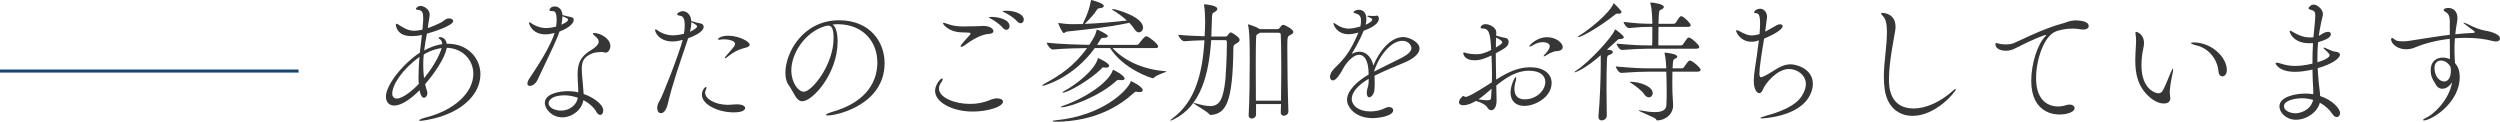
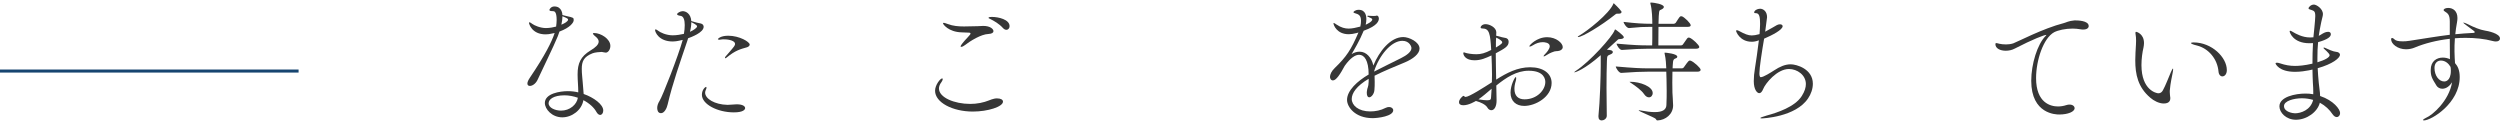
<svg xmlns="http://www.w3.org/2000/svg" id="_レイヤー_2" viewBox="0 0 409.728 19.957">
  <defs>
    <style>.cls-1{fill:#363636;}.cls-2{fill:none;stroke:#174570;stroke-miterlimit:10;stroke-width:.5px;}</style>
  </defs>
  <g id="PC">
    <g>
      <g>
-         <path class="cls-1" d="m73.435,7.173c3.146,0,5.303,2.288,5.303,4.995,0,.924-.242,1.87-.77,2.794-2.508,4.334-9.021,4.841-9.021,4.841-.176,0-.264-.022-.264-.066,0-.11.462-.33,1.254-.528,4.379-1.122,7.635-3.938,7.635-7.107,0-2.311-1.782-4.203-4.356-4.269-.242,1.628-2.112,4.335-3.543,5.963.088.396.198.77.33,1.166.022.088.044.198.044.286,0,.418-.264.77-.572.77-.506,0-.682-1.1-.704-1.232-1.386,1.386-2.949,2.508-4.137,2.508-1.342,0-1.386-1.232-1.386-1.452,0-2.002,2.927-5.501,5.567-7.217.11-1.034.22-2.046.33-2.905-.506.154-1.32.198-1.716.198-2.398,0-2.552-1.65-2.552-1.958,0-.066.044-.066.088-.066s.132.022.176.044c.99.616,1.672,1.1,2.794,1.1.353,0,.749-.066,1.298-.176.11-1.298.132-1.562.132-1.826,0-.946-.154-1.342-.814-1.408-.22-.022-.396-.066-.396-.176,0-.066.286-.484.792-.484.484,0,1.475.528,1.475,1.408,0,.374-.11.77-.176,1.232l-.132.99c.792-.264,1.518-.594,2.112-.88.33-.154.682-.506.946-.616.154-.066.308-.088.44-.088.374,0,.66.198.66.44,0,.726-3.124,1.738-4.312,2.068-.154.88-.33,1.782-.44,2.75,1.034-.572,2.024-.902,2.948-1.034,0-.528-.242-.726-.44-.858-.088-.066-.132-.132-.132-.198s.066-.11.198-.11c.066,0,.968.044,1.123,1.1h.22Zm-4.841,5.259c0-.99.066-2.046.154-3.102-2.816,2.024-4.467,4.577-4.467,6.029,0,.418.242.792.748.792.99,0,2.663-1.386,3.608-2.398-.044-.418-.044-.858-.044-1.32Zm.858-3.498c-.066.572-.088,1.166-.088,1.76,0,.704.044,1.408.132,2.112,1.98-2.354,2.772-4.445,2.882-4.929-1.496.198-2.64.88-2.926,1.056Z" />
        <path class="cls-1" d="m92.883,2.64c1.1.242,1.144.264,1.144.66,0,.396-.594,1.232-2.332,1.87-.088.264-.176.528-.286.792-.638,1.584-2.619,5.611-3.323,7.151-.308.638-.858.968-1.232.968-.242,0-.418-.11-.418-.396,0-.22.132-.55.418-.968,2.486-3.675,3.586-5.897,4.048-7.305-.858.198-1.188.22-1.474.22-2.311,0-2.729-1.782-2.729-1.87,0-.066.022-.11.066-.11.132,0,.374.198.44.242.374.286,1.364.704,2.266.704.616,0,1.276-.132,1.672-.242.044-.374.088-.748.088-1.078,0-1.43-.396-1.452-.638-1.452-.352,0-.55-.044-.55-.198,0-.088.242-.572.814-.572,1.254,0,1.32,1.276,1.32,1.408l.704.176Zm5.677,5.875c-.264,0-1.078.066-1.452.22-1.452.572-1.76,1.342-1.76,2.552,0,.374.022.77.066,1.232,0,0,.176,1.892.242,2.882,1.65.572,3.212,1.716,3.212,2.707,0,.418-.22.726-.506.726-.198,0-.44-.154-.638-.528-.374-.682-1.145-1.386-2.112-1.892-.264,1.628-1.871,2.816-3.455,2.816-1.694,0-2.86-1.342-2.86-2.354,0-1.562,2.486-1.936,3.762-1.936.594,0,1.167.066,1.716.198,0-.968-.11-1.98-.11-2.838v-.132c0-1.782.484-2.905,2.112-3.895.814-.484,1.342-.968,1.342-1.452,0-.198-.088-.396-.264-.594-.132-.154-.418-.374-.484-.44-.132-.132-.198-.22-.198-.286s.066-.088.22-.088c1.056,0,2.64.946,2.64,2.112,0,.594-.374,1.1-.748,1.1-.198,0-.418-.088-.638-.11h-.088Zm-6.051,7.107c-1.782,0-2.597.66-2.597,1.298,0,.77,1.101,1.21,2.046,1.21,1.43,0,2.575-.99,2.75-2.112-.704-.242-1.452-.396-2.2-.396Zm-.506-11.574c.572-.242,1.101-.55,1.101-.836,0-.132-.11-.22-.924-.55,0,.396-.066.88-.176,1.386Z" />
        <path class="cls-1" d="m112.638,6.711c-1.166,3.477-2.398,6.909-3.212,10.386-.132.616-.528,1.452-1.1,1.452-.594,0-.616-.704-.616-.858,0-.33.11-.726.375-1.144.484-.748,3.102-7.437,3.806-10.011-.968.242-1.408.264-1.628.264-2.311,0-2.904-1.562-2.904-1.87,0-.088.022-.11.088-.11.11,0,.308.132.418.22.33.264,1.298.748,2.398.748.616,0,1.386-.132,1.826-.242.088-.484.132-.99.132-1.43,0-.814-.176-1.452-.682-1.518-.33-.044-.572-.132-.572-.264,0-.198.528-.506.924-.506.462,0,1.32.352,1.408,1.628.704.22,1.21.33,1.562.396.308.066.462.308.462.528,0,.968-2.068,1.716-2.552,1.892l-.132.44Zm.44-1.496c.638-.286,1.166-.66,1.166-.902,0-.22-.66-.55-.946-.682,0,.462-.066,1.012-.22,1.584Zm7.701,11.882c.88,0,1.342.286,1.342.616,0,.22-.264.704-1.848.704-2.662,0-5.237-1.32-5.237-2.882,0-.858.572-1.298.682-1.298.044,0,.066.044.066.132,0,.088-.022.22-.11.374-.066.154-.11.286-.11.44,0,.99,1.54,1.958,3.674,2.002.396,0,.814-.066,1.452-.088h.088Zm-1.672-7.679c-.11.088-.176.132-.22.132s-.066-.044-.066-.088c0-.044.022-.132.088-.198.55-.66.726-.792,1.1-1.276.154-.198.462-.506.462-.792,0-.462-.836-.748-1.826-.748-.176,0-.33,0-.418.022-.11.022-.22.044-.308.044-.154,0-.264-.044-.264-.11,0-.022.374-.55,1.694-.55,1.848,0,3.521,1.012,3.521,1.452,0,.22-.242.374-.44.44-1.1.308-1.936.528-3.322,1.672Z" />
-         <path class="cls-1" d="m137.279,6.799c0,5.237-4.071,9.791-5.787,9.791-1.012,0-1.32-1.364-2.267-2.684-.352-.484-.506-1.188-.506-1.98,0-3.322,2.904-8.603,8.801-8.603,4.973,0,7.459,3.454,7.459,7.019,0,6.799-7.767,8.581-9.308,8.581-.198,0-.308-.044-.308-.088,0-.11.352-.286.924-.462,6.249-1.76,7.503-5.523,7.503-8.141,0-3.212-2.134-6.227-6.491-6.271-.286,0-.572.044-.858.066.55.308.836,1.386.836,2.772Zm-7.591,4.775c0,1.848,1.079,3.455,2.046,3.455,1.342,0,4.885-4.423,4.885-8.779,0-1.716-.396-2.046-.88-2.046-.176,0-.352.044-.616.11-3.168.99-5.435,4.379-5.435,7.261Z" />
-         <path class="cls-1" d="m159.454,18.285c-3.344,0-6.205-1.496-6.205-3.411,0-.946.858-2.024,1.166-2.024.066,0,.088.044.088.132,0,.11-.066.264-.198.462-.286.374-.418.726-.418,1.056,0,1.496,2.552,2.531,5.104,2.531.55,0,1.1-.044,1.65-.154,1.166-.22,1.716-.594,2.31-.704.176-.044.33-.044.484-.044.594,0,.946.22.946.528,0,.836-2.486,1.628-4.929,1.628Zm-1.87-12.982c-2.134-.066-3.036-1.32-3.036-1.474,0-.066.044-.088.11-.088.154,0,.484.132.682.198.858.33,1.76.396,2.662.396.748,0,1.497-.044,2.223-.044.33,0,.616-.044.924-.044,1.167,0,1.672.528,1.672.858,0,.22-.22.44-.814.462-1.21.044-2.927,1.1-3.961,1.892-.198.154-.374.22-.506.22-.066,0-.11-.022-.11-.088,0-.132.396-.66,1.188-1.496.286-.308.44-.484.44-.594s-.11-.154-.374-.154l-1.1-.044Zm6.777-.726c-.594-.704-1.386-1.188-1.98-1.518-.132-.066-.308-.154-.308-.198,0-.066.242-.088.506-.088,1.056,0,2.883.418,2.883,1.518,0,.33-.22.594-.528.594-.176,0-.374-.088-.572-.308Zm2.333-1.078c-.616-.682-1.43-1.144-2.046-1.452-.132-.066-.33-.154-.33-.198,0-.088.462-.088.616-.088,1.452,0,2.86.572,2.86,1.452,0,.33-.22.594-.528.594-.176,0-.374-.088-.572-.308Z" />
-         <path class="cls-1" d="m182.335,7.877c1.76,1.914,4.73,3.476,8.581,3.784.176.022.242.022.242.066,0,.11-1.342.396-2.046,1.012-.066.066-.088.088-.132.088-.33,0-4.929-1.562-7.041-4.951h-2.508c-3.564,4.929-8.339,6.183-8.515,6.183-.066,0-.088-.022-.088-.044,0-.066.11-.176.374-.308,2.442-1.32,4.819-2.839,6.953-5.831-1.628.022-4.092.088-5.589.242h-.022c-.396,0-.99-.836-.99-1.122,1.871.22,5.171.33,6.975.352.924-1.43.99-1.628,1.188-2.376.022-.088.022-.132.066-.132.088,0,1.782.77,1.782,1.078,0,.154-.22.286-.66.286-.286,0-.418.022-.55.264-.176.308-.352.594-.55.88h6.491c.154,0,.308-.088.374-.198.176-.242.902-1.21,1.167-1.21.044,0,.088,0,.132.022.462.154,1.848,1.232,1.848,1.672,0,.132-.11.242-.484.242h-6.997Zm4.423,7.217c-.088,0-.176,0-.286-.022-.132-.022-.22-.044-.286-.044-.132,0-.198.044-.33.176-2.398,2.178-6.337,4.665-12.762,4.753-.374,0-.594-.044-.594-.11,0-.044.176-.11.528-.132,7.657-.748,11.684-4.819,12.255-6.271.044-.088.022-.154.066-.154.044,0,1.936.88,1.936,1.496,0,.176-.176.308-.528.308Zm-9.242-11.288c.792-1.65,1.078-2.618,1.254-3.608.022-.132.022-.198.066-.198.132,0,2.068.528,2.068.968,0,.176-.176.33-.638.374-.308.022-.374.088-.506.286-.462.704-.902,1.21-1.98,2.288,2.156-.088,4.334-.264,6.909-.55-.66-.594-1.452-1.21-2.354-1.738-.044-.044-.066-.066-.066-.088,0-.044.022-.066.088-.066.418,0,4.973,1.232,4.973,3.036,0,.462-.33.792-.682.792-.22,0-.462-.132-.66-.44-.242-.374-.528-.748-.902-1.122-3.829.792-6.557,1.034-10.188,1.43-.242.022-.396.242-.55.242-.264,0-.924-1.54-.924-1.65q0-.022.022-.022s.066.044.154.044c.704.11,1.541.176,1.937.176.66,0,1.276,0,1.914-.022l.066-.132Zm6.337,9.329c-.11,0-.198,0-.33-.022-.088-.022-.154-.022-.198-.022-.22,0-.286.088-.462.242-2.684,2.464-7.591,4.247-8.867,4.247-.088,0-.132,0-.132-.044,0-.044.154-.132.528-.264,3.411-1.166,7.217-3.697,7.943-5.655.022-.088.044-.176.11-.176.11,0,1.871.946,1.871,1.43,0,.176-.154.264-.462.264Zm-2.618-2.046c-.066,0-.154,0-.242-.022-.066,0-.132-.022-.176-.022-.154,0-.154.066-.308.22-1.738,1.738-5.435,3.917-6.315,3.917-.066,0-.088,0-.088-.022,0-.044.132-.154.374-.286,1.914-1.012,4.862-3.366,5.413-5.171.022-.088.022-.176.11-.176.022,0,1.782.792,1.782,1.254,0,.176-.198.308-.55.308Z" />
-         <path class="cls-1" d="m198.46,18.835c-.11,0-.198-.022-.286-.132-.396-.506-2.575-1.65-2.575-1.826,0,0,.022-.022.044-.022.044,0,.132.022.264.066.99.286,1.782.462,2.42.462,1.562,0,2.156-1.1,2.508-4.379.022-.242.242-3.344.242-6.117,0-.308-.198-.308-.308-.308h-2.267c-.374,5.677-1.738,10.848-6.139,12.982-.286.154-.44.198-.506.198-.022,0-.044,0-.044-.022,0-.066.198-.22.396-.374,3.674-2.75,4.862-7.283,5.192-12.762-1.078.022-2.288.066-3.3.154h-.022c-.396,0-.968-.792-.968-1.056,1.232.132,2.86.198,4.312.242l.066-1.32c0-.374.022-.77.022-1.144,0-.858-.044-1.76-.176-2.684v-.044q0-.044.044-.044c.242,0,2.134.176,2.134.748,0,.176-.154.352-.462.528-.374.198-.418.11-.44,1.496-.022.836-.044,1.694-.088,2.509h2.289c.22,0,.286-.066.352-.154.176-.242.418-.528.506-.528.264,0,1.497.814,1.497,1.21,0,.22-.154.418-.506.594-.462.242-.528.33-.528.968-.088,8.955-1.32,10.495-3.586,10.76h-.088Zm12.696-.572c0,.44-.396.704-.748.704-.264,0-.506-.176-.506-.55v-.022c.022-.396.044-.858.044-1.342h-4.093v1.716c0,.418-.374.66-.704.66-.264,0-.506-.154-.506-.528v-.066c.132-2.068.176-6.007.176-8.845,0-1.342,0-2.442-.022-2.97,0-.286-.044-2.046-.242-2.861-.022-.066-.022-.11-.022-.132q0-.044.022-.044c.088,0,1.232.374,1.782.704l.11.088h2.926c.132,0,.264-.066.33-.176.11-.154.33-.44.44-.484.044-.022.088-.044.176-.044.286,0,1.65.748,1.65,1.166,0,.286-.396.44-.55.528-.418.22-.44.242-.44,2.244,0,2.552.066,7.327.176,10.231v.022Zm-1.21-1.76c.022-1.606.044-3.521.044-5.281,0-2.728-.044-5.104-.088-5.633,0,0-.044-.22-.33-.22h-3.103l-.154.11c-.418.286-.418.044-.462.902-.022.572-.044,2.178-.044,4.093s.022,4.159.022,6.029h4.115Z" />
+         <path class="cls-1" d="m159.454,18.285c-3.344,0-6.205-1.496-6.205-3.411,0-.946.858-2.024,1.166-2.024.066,0,.088.044.088.132,0,.11-.066.264-.198.462-.286.374-.418.726-.418,1.056,0,1.496,2.552,2.531,5.104,2.531.55,0,1.1-.044,1.65-.154,1.166-.22,1.716-.594,2.31-.704.176-.044.33-.044.484-.044.594,0,.946.22.946.528,0,.836-2.486,1.628-4.929,1.628Zm-1.87-12.982c-2.134-.066-3.036-1.32-3.036-1.474,0-.066.044-.088.11-.088.154,0,.484.132.682.198.858.33,1.76.396,2.662.396.748,0,1.497-.044,2.223-.044.33,0,.616-.044.924-.044,1.167,0,1.672.528,1.672.858,0,.22-.22.44-.814.462-1.21.044-2.927,1.1-3.961,1.892-.198.154-.374.22-.506.22-.066,0-.11-.022-.11-.088,0-.132.396-.66,1.188-1.496.286-.308.44-.484.44-.594s-.11-.154-.374-.154l-1.1-.044Zm6.777-.726c-.594-.704-1.386-1.188-1.98-1.518-.132-.066-.308-.154-.308-.198,0-.066.242-.088.506-.088,1.056,0,2.883.418,2.883,1.518,0,.33-.22.594-.528.594-.176,0-.374-.088-.572-.308Zc-.616-.682-1.43-1.144-2.046-1.452-.132-.066-.33-.154-.33-.198,0-.088.462-.088.616-.088,1.452,0,2.86.572,2.86,1.452,0,.33-.22.594-.528.594-.176,0-.374-.088-.572-.308Z" />
        <path class="cls-1" d="m224.31,12.916c-1.98,1.166-2.772,2.354-2.772,3.301,0,1.034,1.078,2.046,3.037,2.046.836,0,1.738-.176,2.486-.572.22-.11.418-.154.594-.154.396,0,.682.242.682.528,0,.99-2.508,1.298-3.367,1.298-2.904,0-4.203-1.848-4.203-2.992,0-1.54,1.694-3.081,3.542-4.159,0-2.332-.726-3.234-1.562-3.234-.616,0-1.43.506-2.354,1.804-.748,1.386-1.408,2.398-1.936,2.398-.352,0-.484-.352-.484-.572,0-.396.22-.924.792-1.474,1.892-1.826,2.662-2.97,3.872-5.809-.11.022-.198.066-.286.088-.528.132-.946.198-1.298.198-1.958,0-2.508-1.496-2.508-1.804q0-.044.044-.044c.044,0,.198.066.462.264.748.506,1.386.66,1.98.66.572,0,1.254-.154,1.914-.33.088-.374.11-.682.11-.946,0-.88-.374-1.078-1.012-1.254-.132-.022-.22-.088-.22-.176,0-.044.264-.374.858-.374,1.166,0,1.254,1.1,1.254,1.518,0,.308-.044.616-.11.924.132-.044,1.078-.484,1.078-.858,0-.044-.022-.176-.462-.33-.264-.11-.374-.176-.374-.22s.066-.066.198-.066c.066,0,.132.022.22.022.176.022.374.022.528.022.242,0,.418,0,.462-.022.066-.022.11-.044.154-.044.33,0,.352.44.352.484,0,.33-.132,1.166-2.486,2.002-.638,1.584-1.606,3.191-1.98,3.829.462-.286.902-.396,1.32-.396,1.122,0,1.958.99,2.244,2.266.968-2.333,2.794-4.665,4.907-4.665.924,0,2.663.792,2.663,1.892,0,.858-1.056,1.694-2.42,2.266-1.474.616-3.433,1.408-4.951,2.178.022.33.022.682.022,1.034,0,.418,0,.858-.044,1.298-.044.66-.506,1.21-.858,1.21-.22,0-.396-.22-.396-.748,0-.088.022-.176.022-.264.044-.572.264-.616.286-1.54v-.484Zm.902-1.188c1.232-.638,3.081-1.54,4.4-2.2.924-.462,1.716-1.034,1.716-1.672,0-.154-.286-1.166-1.496-1.166-1.826,0-3.807,2.42-4.621,4.973v.066Z" />
        <path class="cls-1" d="m245.276,16.48c0,.946-.352,1.584-.858,1.584-.22,0-.484-.132-.638-.418-.286-.506-1.122-.902-1.892-1.1-.132.066-1.145.704-2.068.704-.484,0-.704-.198-.704-.506,0-.462.594-1.034.748-1.034.044,0,.066.022.088.044.066.044.11.132.242.132.572,0,2.97-1.54,4.312-2.398.022-.418.022-.836.022-1.254,0-1.1-.044-2.156-.088-3.146-.968.44-1.716.792-2.794.792-1.474,0-1.826-.836-1.826-1.188,0-.066.044-.11.088-.11.066,0,.132.022.242.066.22.088,1.012.242,1.804.242.77,0,1.43-.176,2.442-.704-.154-2.684-.308-3.521-1.452-3.521-.198,0-.286-.066-.286-.176,0-.198.308-.528.814-.528.66,0,1.716.528,1.76,1.298,0,.154,0,.352-.022.594.638.198,1.43.352,1.562.374.286.044.484.286.484.616,0,.748-.594,1.078-2.112,1.892,0,1.408.044,2.905.066,4.313,1.738-1.1,3.499-2.024,5.567-2.024,2.178,0,3.521,1.034,3.521,2.574,0,2.288-2.641,3.762-4.489,3.762-1.32,0-2.244-.77-2.244-2.178,0-1.232.704-2.552.858-2.552.044,0,.066.088.066.198,0,.132-.022.286-.066.44-.154.484-.22.924-.22,1.298,0,1.1.572,1.716,1.65,1.716,2.068,0,3.411-1.54,3.411-2.838,0-.396-.132-1.848-2.729-1.848-1.98,0-3.696,1.122-5.303,2.42l.044,2.376v.088Zm-2.97-.198c.682.11,1.122.154,1.43.154.616,0,.616-.198.638-.528.044-.462.066-.902.088-1.364-.748.638-1.452,1.254-2.156,1.738Zm2.86-8.493c.99-.594,1.034-.726,1.034-.858,0-.264-.616-.594-.99-.77-.022.22-.044.484-.044.792v.836Zm9.109.814c-.308.132-.396.176-.858.462-.198.132-.33.176-.374.176s-.066-.022-.066-.044c0-.066.11-.198.242-.33.22-.22.77-.814.77-1.298,0-.594-.88-.66-1.144-.66-.572,0-1.122.198-1.606.506-.22.132-.396.22-.506.22-.044,0-.088-.022-.088-.066,0-.132,1.166-1.474,2.926-1.474,1.474,0,2.552.968,2.552,1.628,0,.264-.198.462-.484.572-.506.176-.572-.044-1.364.308Z" />
        <path class="cls-1" d="m266.132,6.095c0,.154-.154.286-.638.308-.308,0-.308.066-.616.352-.528.462-1.012.924-1.519,1.386.264.044.506.044.638.088.242.066.33.176.33.308s-.11.264-.33.352c-.594.264-.594.198-.638,1.078-.044,1.188-.066,2.816-.066,4.467,0,1.65.022,3.278.044,4.489v.044c0,.506-.506.77-.836.77-.286,0-.528-.176-.528-.616v-.132c.242-2.288.374-6.667.374-8.163v-1.782c-2.64,2.332-4.181,2.816-4.291,2.816q-.044,0-.044-.022c0-.044.11-.132.308-.264,2.222-1.452,5.941-5.545,6.315-6.645.022-.066.044-.11.088-.11s1.408.99,1.408,1.276Zm-.374-4.136c0,.132-.11.286-.462.286h-.264c-.132,0-.198.022-.396.198-2.2,1.76-5.325,3.63-5.985,3.63-.044,0-.066-.022-.066-.044,0-.044.088-.11.242-.198,1.32-.748,4.951-3.609,5.589-5.215.022-.044.044-.088.066-.088,0,0,.968.902,1.232,1.32.022.022.044.066.044.11Zm12.96,9.483c0,.154-.132.308-.55.308h-4.07c0,.528-.022,1.144-.022,1.76,0,.616.022,1.21.022,1.694,0,.132.11,1.606.11,2.068,0,1.452-1.254,2.42-2.552,2.464-.22,0-.176-.132-.308-.264-.264-.264-2.794-1.232-2.794-1.386,0,0,.022-.022.066-.022.066,0,.154.022.286.044.924.176,1.672.264,2.288.264,1.32,0,1.893-.418,1.915-1.166.044-.88.044-1.65.044-2.332,0-1.408-.044-2.42-.066-3.124h-3.081c-1.056,0-2.156.044-4.291.198h-.022c-.374,0-.88-.814-.88-1.056,2.993.264,4.159.308,5.259.308h3.015c-.022-.572-.066-1.54-.264-2.376-.022-.066-.022-.11-.022-.132,0-.044.022-.066.066-.066.132,0,2.024.176,2.024.66,0,.088-.044.198-.176.242-.396.176-.528.132-.572,1.21,0,.132-.022.286-.022.462h1.562c.044,0,.22-.066.286-.176.748-1.078.836-1.1.968-1.1.066,0,.11.022.154.022.528.198,1.628,1.188,1.628,1.496Zm-.22-3.741c0,.132-.132.286-.55.286h-7.965c-1.056,0-2.024.044-4.159.198h-.022c-.374,0-.858-.792-.858-1.034,2.992.264,3.982.286,5.083.286h.748c.022-.396.022-.748.022-1.078v-1.958h-.374c-1.056,0-1.672.022-3.432.198h-.022c-.374,0-.88-.77-.88-1.012,2.002.242,3.3.308,4.4.308h.308v-.066c0-.616-.022-2.222-.308-3.234-.022-.044-.022-.088-.022-.11,0-.044.022-.066.22-.066.352.022,2.002.242,2.002.726,0,.154-.176.33-.506.462-.286.088-.308.154-.374,2.288h2.53c.044,0,.242-.066.308-.176.66-1.034.682-1.056.88-1.056.044,0,.11.022.154.022.418.176,1.408,1.122,1.408,1.452,0,.132-.11.264-.462.264h-4.819c-.022,1.122-.022,2.288-.022,3.036h3.741c.044,0,.22-.044.286-.154.748-1.1.77-1.122.946-1.122.066,0,.11.022.154.022.484.176,1.584,1.21,1.584,1.518Zm-7.635,7.547c0,.396-.264.704-.616.704-.264,0-.55-.154-.814-.55-.396-.594-1.386-1.32-2.09-1.782-.176-.11-.264-.176-.264-.198s.044-.022.11-.022c1.606,0,3.674.77,3.674,1.848Z" />
        <path class="cls-1" d="m287.648,2.156c-.11,0-.154-.044-.154-.11,0-.33.506-.616.968-.616.528,0,1.144.44,1.144,1.386q0,.176-.308,2.376c.771-.396,1.628-.924,1.915-1.078.154-.088.352-.132.506-.132.242,0,.44.11.44.308,0,.594-1.694,1.474-3.036,2.046-.374,2.178-.77,4.753-.77,5.655,0,.264.022.66.22.66.44,0,1.65-.77,2.201-1.122.902-.594,1.782-.99,2.706-.99.946,0,3.631.748,3.631,3.19,0,.836-.308,1.694-.771,2.376-2.046,3.103-7.503,3.301-7.591,3.301-.154,0-.242-.022-.242-.066,0-.066.33-.198,1.012-.396,1.782-.484,4.643-1.43,5.765-3.19.506-.792.682-1.43.682-1.98,0-1.474-1.408-2.464-2.772-2.464-1.958,0-3.873,2.376-4.225,3.279-.176.44-.396.682-.638.682-.352,0-.902-.572-.902-1.98,0-.616.066-1.386.198-2.134.154-.99.44-2.86.638-4.555-.418.176-.814.242-1.166.242-1.98,0-2.574-1.694-2.574-1.76,0-.088.044-.132.132-.132s.198.044.33.11c.99.528,1.518.748,2.112.748.352,0,.704-.066,1.188-.198.022,0,.044-.022.088-.022.044-.638.088-1.21.088-1.65,0-1.078-.088-1.782-.682-1.782h-.132Z" />
-         <path class="cls-1" d="m313.454,18.989c-2.266,0-4.092-1.386-4.554-4.225-.11-.726-.154-1.452-.154-2.178,0-2.442.506-4.929.506-7.371,0-1.21-.176-2.134-.66-2.574-.198-.198-.286-.33-.286-.396,0-.088.088-.132.22-.132.176,0,2.135.088,2.135,2.266,0,.22-.022.462-.066.726-.22,1.386-1.012,5.083-1.012,7.921,0,1.056.044,4.753,4.048,4.753,1.958,0,4.356-1.012,6.557-3.014.132-.132.242-.176.286-.176.044,0,.066.022.066.066,0,.374-3.257,4.335-7.085,4.335Z" />
        <path class="cls-1" d="m340.097,3.344c.308,0,2.222,0,2.222.924,0,.308-.286.572-.88.572-.154,0-.33,0-.506-.044-.396-.066-.836-.11-1.254-.11-1.188,0-2.376.264-3.014.594-1.76.946-2.97,4.577-2.97,7.525,0,4.071,2.398,4.643,3.586,4.643.44,0,.902-.066,1.364-.22.198-.066.374-.088.528-.088.506,0,.836.264.836.594,0,.572-1.078,1.034-2.53,1.034-.484,0-4.577-.044-4.577-5.523,0-2.772,1.012-5.985,2.333-7.327.11-.11.154-.154.154-.176q0-.022-.022-.022c-.33,0-2.178.704-5.17,2.244-.44.242-.968.352-1.475.352-.902,0-1.694-.374-1.694-1.078,0-.132.066-.176.154-.176.154,0,.352.088.484.11.308.066.682.11,1.101.11.374,0,.77-.044,1.188-.176.55-.176,4.841-2.442,8.295-3.323.375-.088.726-.352,1.76-.44h.088Z" />
        <path class="cls-1" d="m355.695,16.106c0,.242-.066.858-1.079.858-.77,0-1.65-.462-2.2-.946-2.046-1.738-2.464-3.851-2.464-6.139,0-.836.066-1.694.11-2.552.022-.22.022-.44.022-.638,0-.418-.022-.77-.088-1.122,0-.066-.022-.11-.022-.154,0-.132.044-.198.132-.198.044,0,1.276.308,1.276,1.848,0,.264-.044.528-.088.748-.176.748-.33,1.782-.33,2.86,0,4.137,2.486,4.621,2.772,4.621.352,0,.572-.198.726-.462.44-.77.946-2.134,1.32-2.992.198-.44.286-.594.33-.594s.044.044.044.132c0,.176-.066.506-.088.616-.088.55-.352,1.518-.462,2.882v.242c0,.396.066.638.088.924v.066Zm7.899-4.379c-.176-2.046-1.606-3.784-3.542-4.269-.66-.154-.968-.308-.968-.396,0-.066.154-.11.418-.11,2.993,0,5.457,2.442,5.457,4.533,0,.682-.374,1.034-.726,1.034-.308,0-.594-.264-.638-.792Z" />
        <path class="cls-1" d="m379.125,15.116c0-.484-.022-.968-.066-1.562-.044-.704-.044-1.408-.066-2.156l-.594.132c-.55.11-1.386.242-2.267.242-2.662,0-3.19-1.32-3.19-1.364,0-.088.088-.132.22-.132.132,0,.352.044.528.11.858.286,1.606.418,2.442.418.594,0,1.562-.066,2.86-.374,0-1.144.022-2.288.088-3.366-.198.022-.396.022-.594.022-2.641,0-3.234-1.738-3.234-1.958,0-.066.044-.088.088-.088.11,0,.286.11.44.198.44.264,1.54.902,2.816.902.154,0,.33,0,.484-.022h.066c.022-.242.308-2.839.308-3.477,0-.836-.22-.858-.704-1.034l-.154-.044c-.176-.044-.242-.11-.242-.198,0-.22.418-.616.88-.616.396,0,1.474.66,1.474,1.562,0,.352-.154.682-.242,1.166,0,0-.11.506-.11.528-.132.638-.242,1.254-.33,1.87.11-.044.198-.11.286-.154.418-.264.792-.506,1.232-.506.44,0,.462.308.462.396,0,.418-.506.858-2.09,1.298-.088.858-.11,1.694-.11,2.552v.748c1.254-.374,2.002-.814,2.002-1.166,0-.132-.176-.396-.968-1.1-.022-.022-.022-.044-.022-.088,0-.044,0-.066.066-.066.044,0,.088.022.154.044.462.22,1.386.638,1.826.66.374.022.638.22.638.484,0,.528-1.21,1.518-3.652,2.2.044.792.088,1.584.176,2.398l.132,1.122c.044.352.088.682.088,1.034,2.222.748,3.278,2.178,3.278,2.794,0,.374-.242.66-.55.66-.22,0-.462-.132-.704-.484-.462-.704-1.166-1.386-2.068-1.87-.374,1.518-2.134,2.794-3.917,2.794-1.628,0-2.707-1.188-2.707-2.2,0-1.562,2.618-2.09,4.247-2.09.44,0,.88.022,1.298.11v-.33Zm-1.849.99c-1.298,0-2.948.418-2.948,1.276,0,.99,1.496,1.188,1.804,1.188.946,0,2.574-.528,2.971-2.2-.55-.154-1.167-.264-1.827-.264Z" />
        <path class="cls-1" d="m401.499,3.521c0-1.144-.352-1.342-.858-1.672-.088-.066-.154-.11-.154-.22s.242-.33.748-.33c.814,0,1.518.528,1.518,1.65,0,.22-.022.44-.066.682-.132.704-.22,1.364-.286,1.98.946-.088,1.915-.176,2.993-.22.154-.022.198-.066.198-.132,0-.088,0-.11-1.276-1.034-.44-.308-.594-.462-.594-.506,0-.022.022-.022.044-.022.088,0,.44.154.638.242,1.034.528,2.046.946,2.882,1.078.33.044,2.442.44,2.442,1.298,0,.286-.242.484-.682.484-.132,0-.286-.022-.462-.066-1.386-.374-2.927-.528-4.489-.528-.594,0-1.188.022-1.76.066-.066.792-.066,1.518-.066,2.134,0,.792.066,1.452.088,1.937.44.484.77,1.166.77,2.288,0,4.269-4.643,7.107-5.875,7.107-.088,0-.132-.022-.132-.066,0-.088.176-.22.506-.374,1.056-.44,3.74-2.772,4.247-5.809-.396.594-.924,1.056-1.606,1.056-.418,0-.792-.242-.946-.506-.77-1.232-.946-1.584-.946-2.574,0-1.43.968-2.024,1.98-2.024.396,0,.814.088,1.167.264-.022-.902-.022-2.024-.022-3.344-2.112.242-4.115.748-5.743,1.43-.396.176-.902.286-1.43.286-1.408,0-2.442-.902-2.442-1.628,0-.154.066-.22.154-.22.11,0,.242.066.418.242.154.154.484.308,1.32.308.33,0,.704-.022,1.1-.088,2.464-.374,4.466-.726,6.623-.99v-2.178Zm.176,8.053c0-.132,0-.286-.022-.418,0-.066-.022-.154-.044-.22-.33-.55-.858-1.012-1.562-1.012-.572,0-1.056.396-1.056,1.21,0,1.276.748,2.222,1.606,2.222.088,0,1.078,0,1.078-1.782Z" />
      </g>
      <line class="cls-2" y1="11.644" x2="48.935" y2="11.644" />
    </g>
  </g>
</svg>